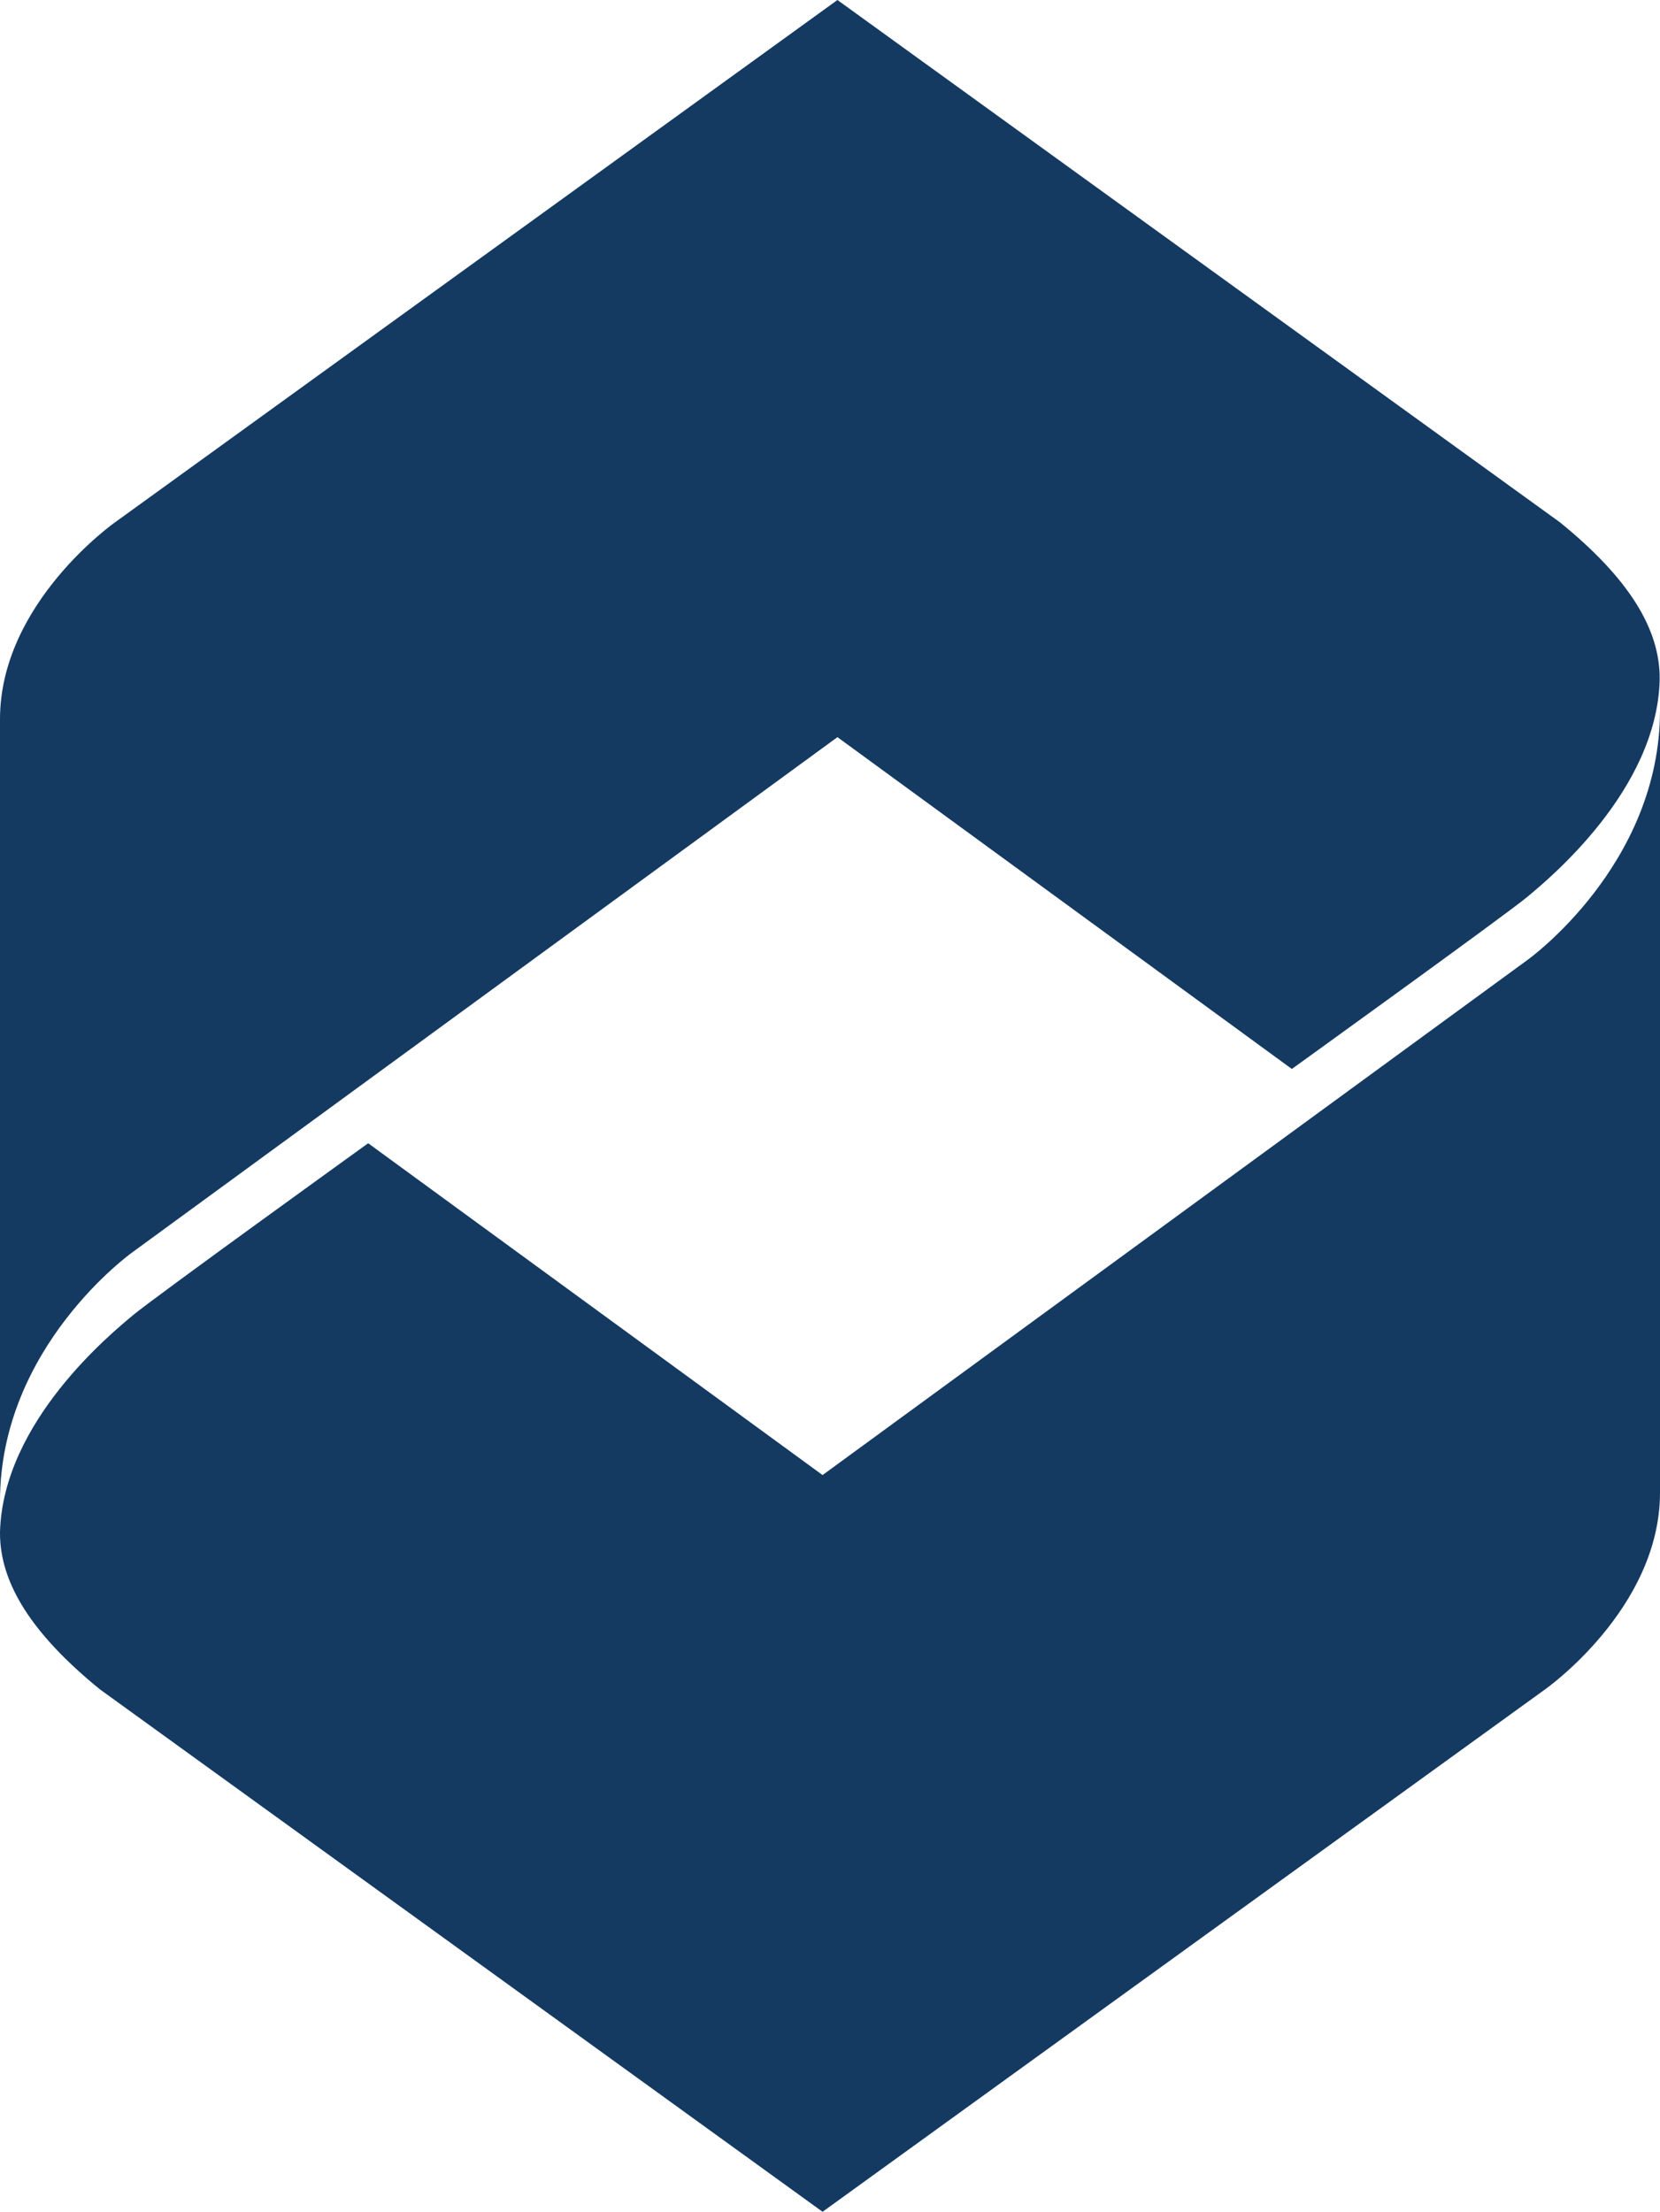
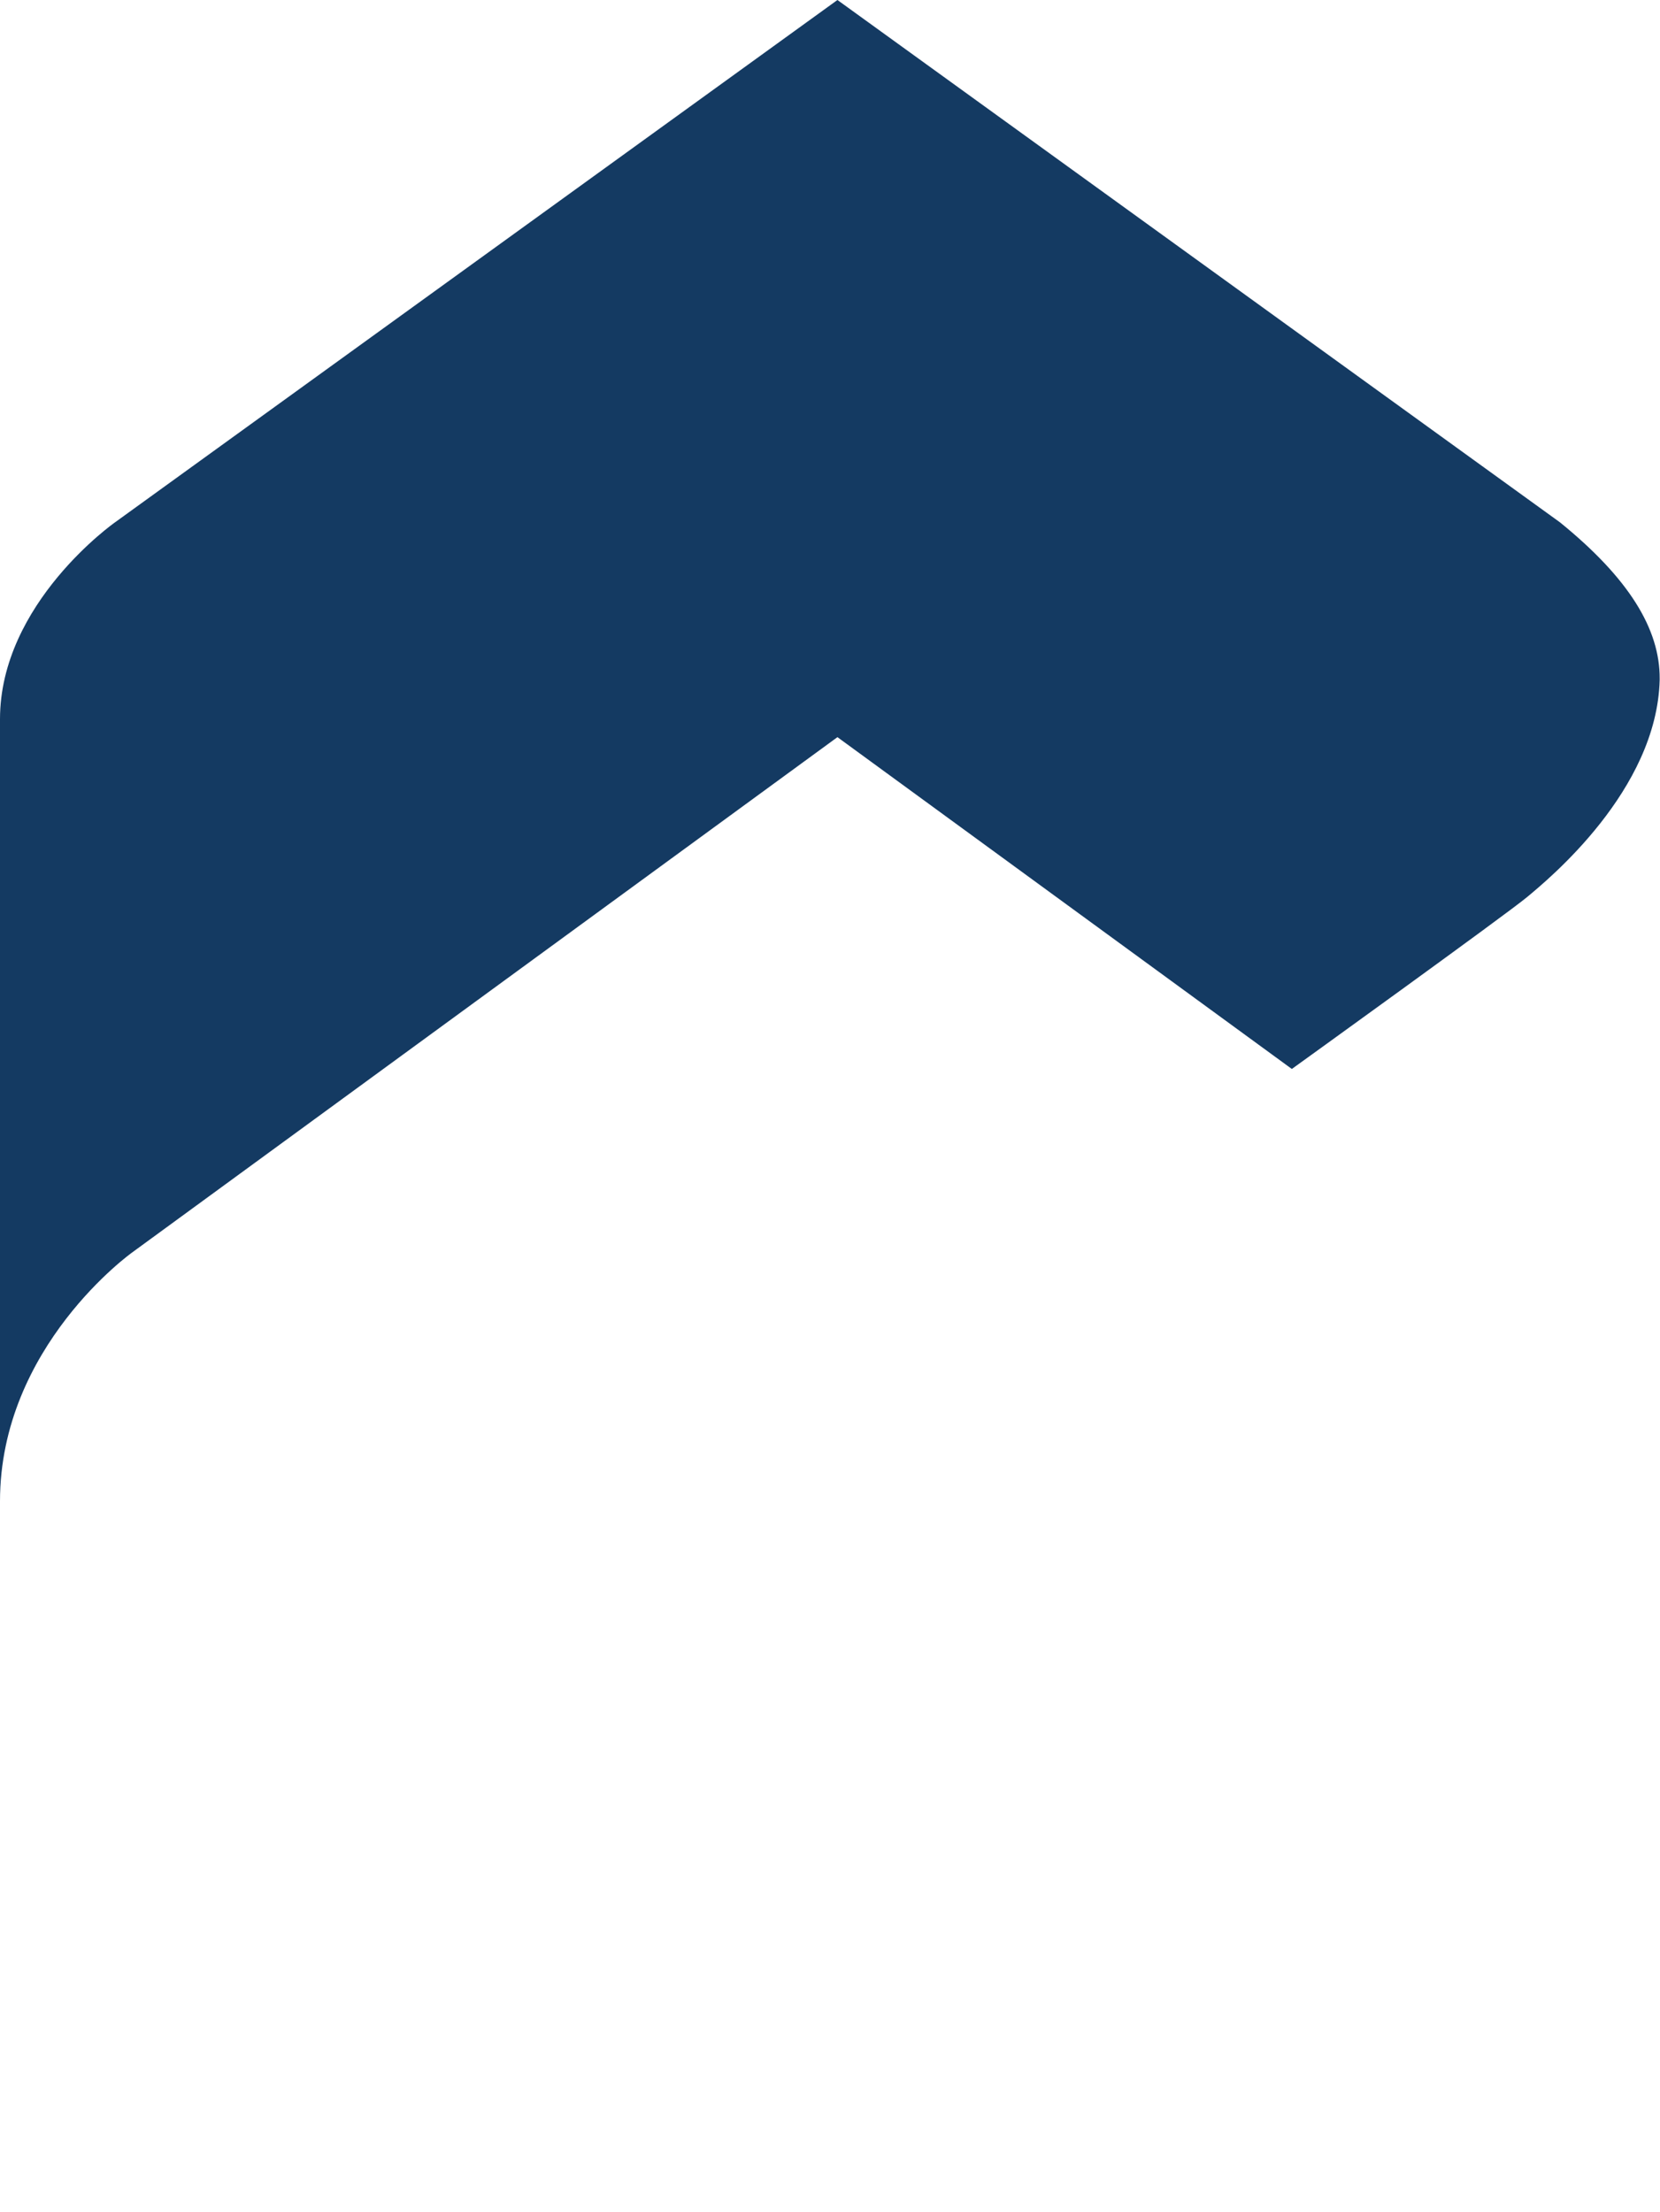
<svg xmlns="http://www.w3.org/2000/svg" id="Layer_1" data-name="Layer 1" viewBox="0 0 155.15 206.64">
  <defs>
    <style>.cls-1{fill:#143a62;}</style>
  </defs>
  <path class="cls-1" d="M145.8,48.8,78.27,0,10.75,48.8S0,56.34,0,67.19v73.07C0,125.79,12.37,117,12.37,117l65.9-48.13,42.47,31s20.06-14.45,22-16.07,12.12-9.94,12.38-20.28c0,.36,0-.1,0-.1C155.15,58.75,152.21,54,145.8,48.8Z" />
-   <path class="cls-1" d="M9.35,157.84l67.53,48.8,67.52-48.8s10.75-7.54,10.75-18.39V66.38c0,14.47-12.38,23.3-12.38,23.3L76.88,137.81l-42.47-31s-20.06,14.45-22,16.08S.28,132.8,0,143.14c0-.36,0,.1,0,.1C0,147.89,2.94,152.63,9.35,157.84Z" />
</svg>